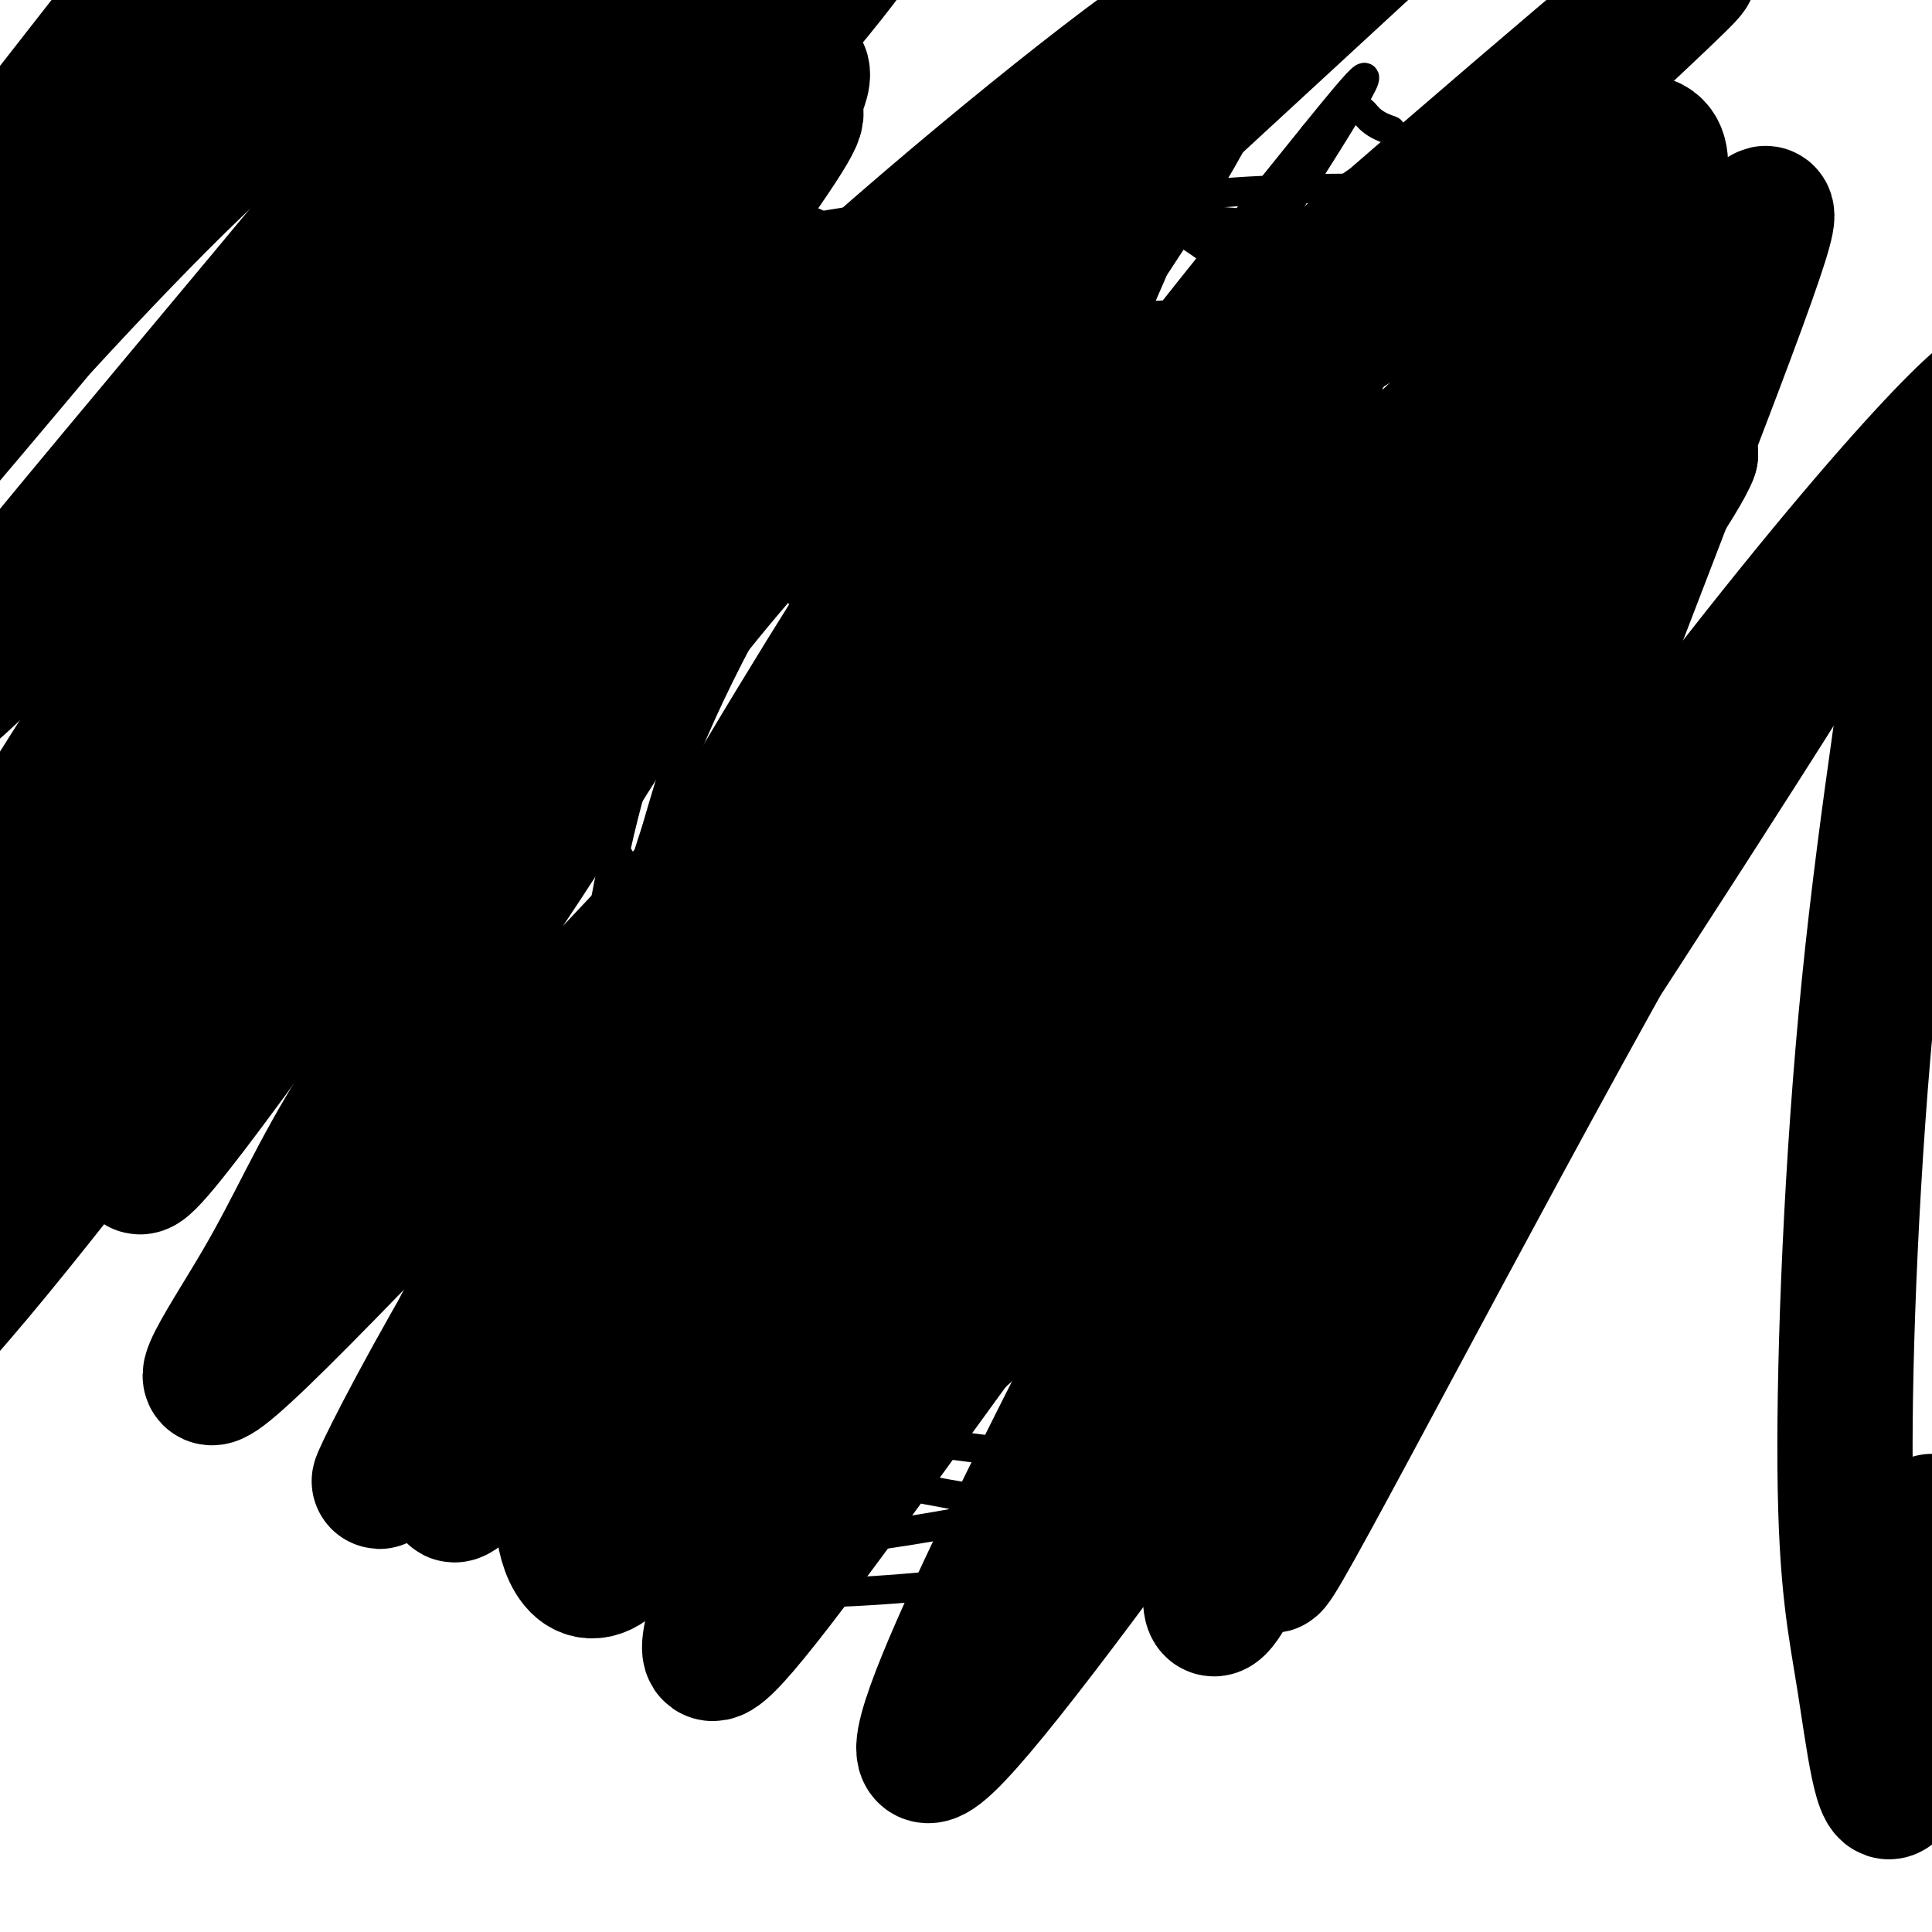
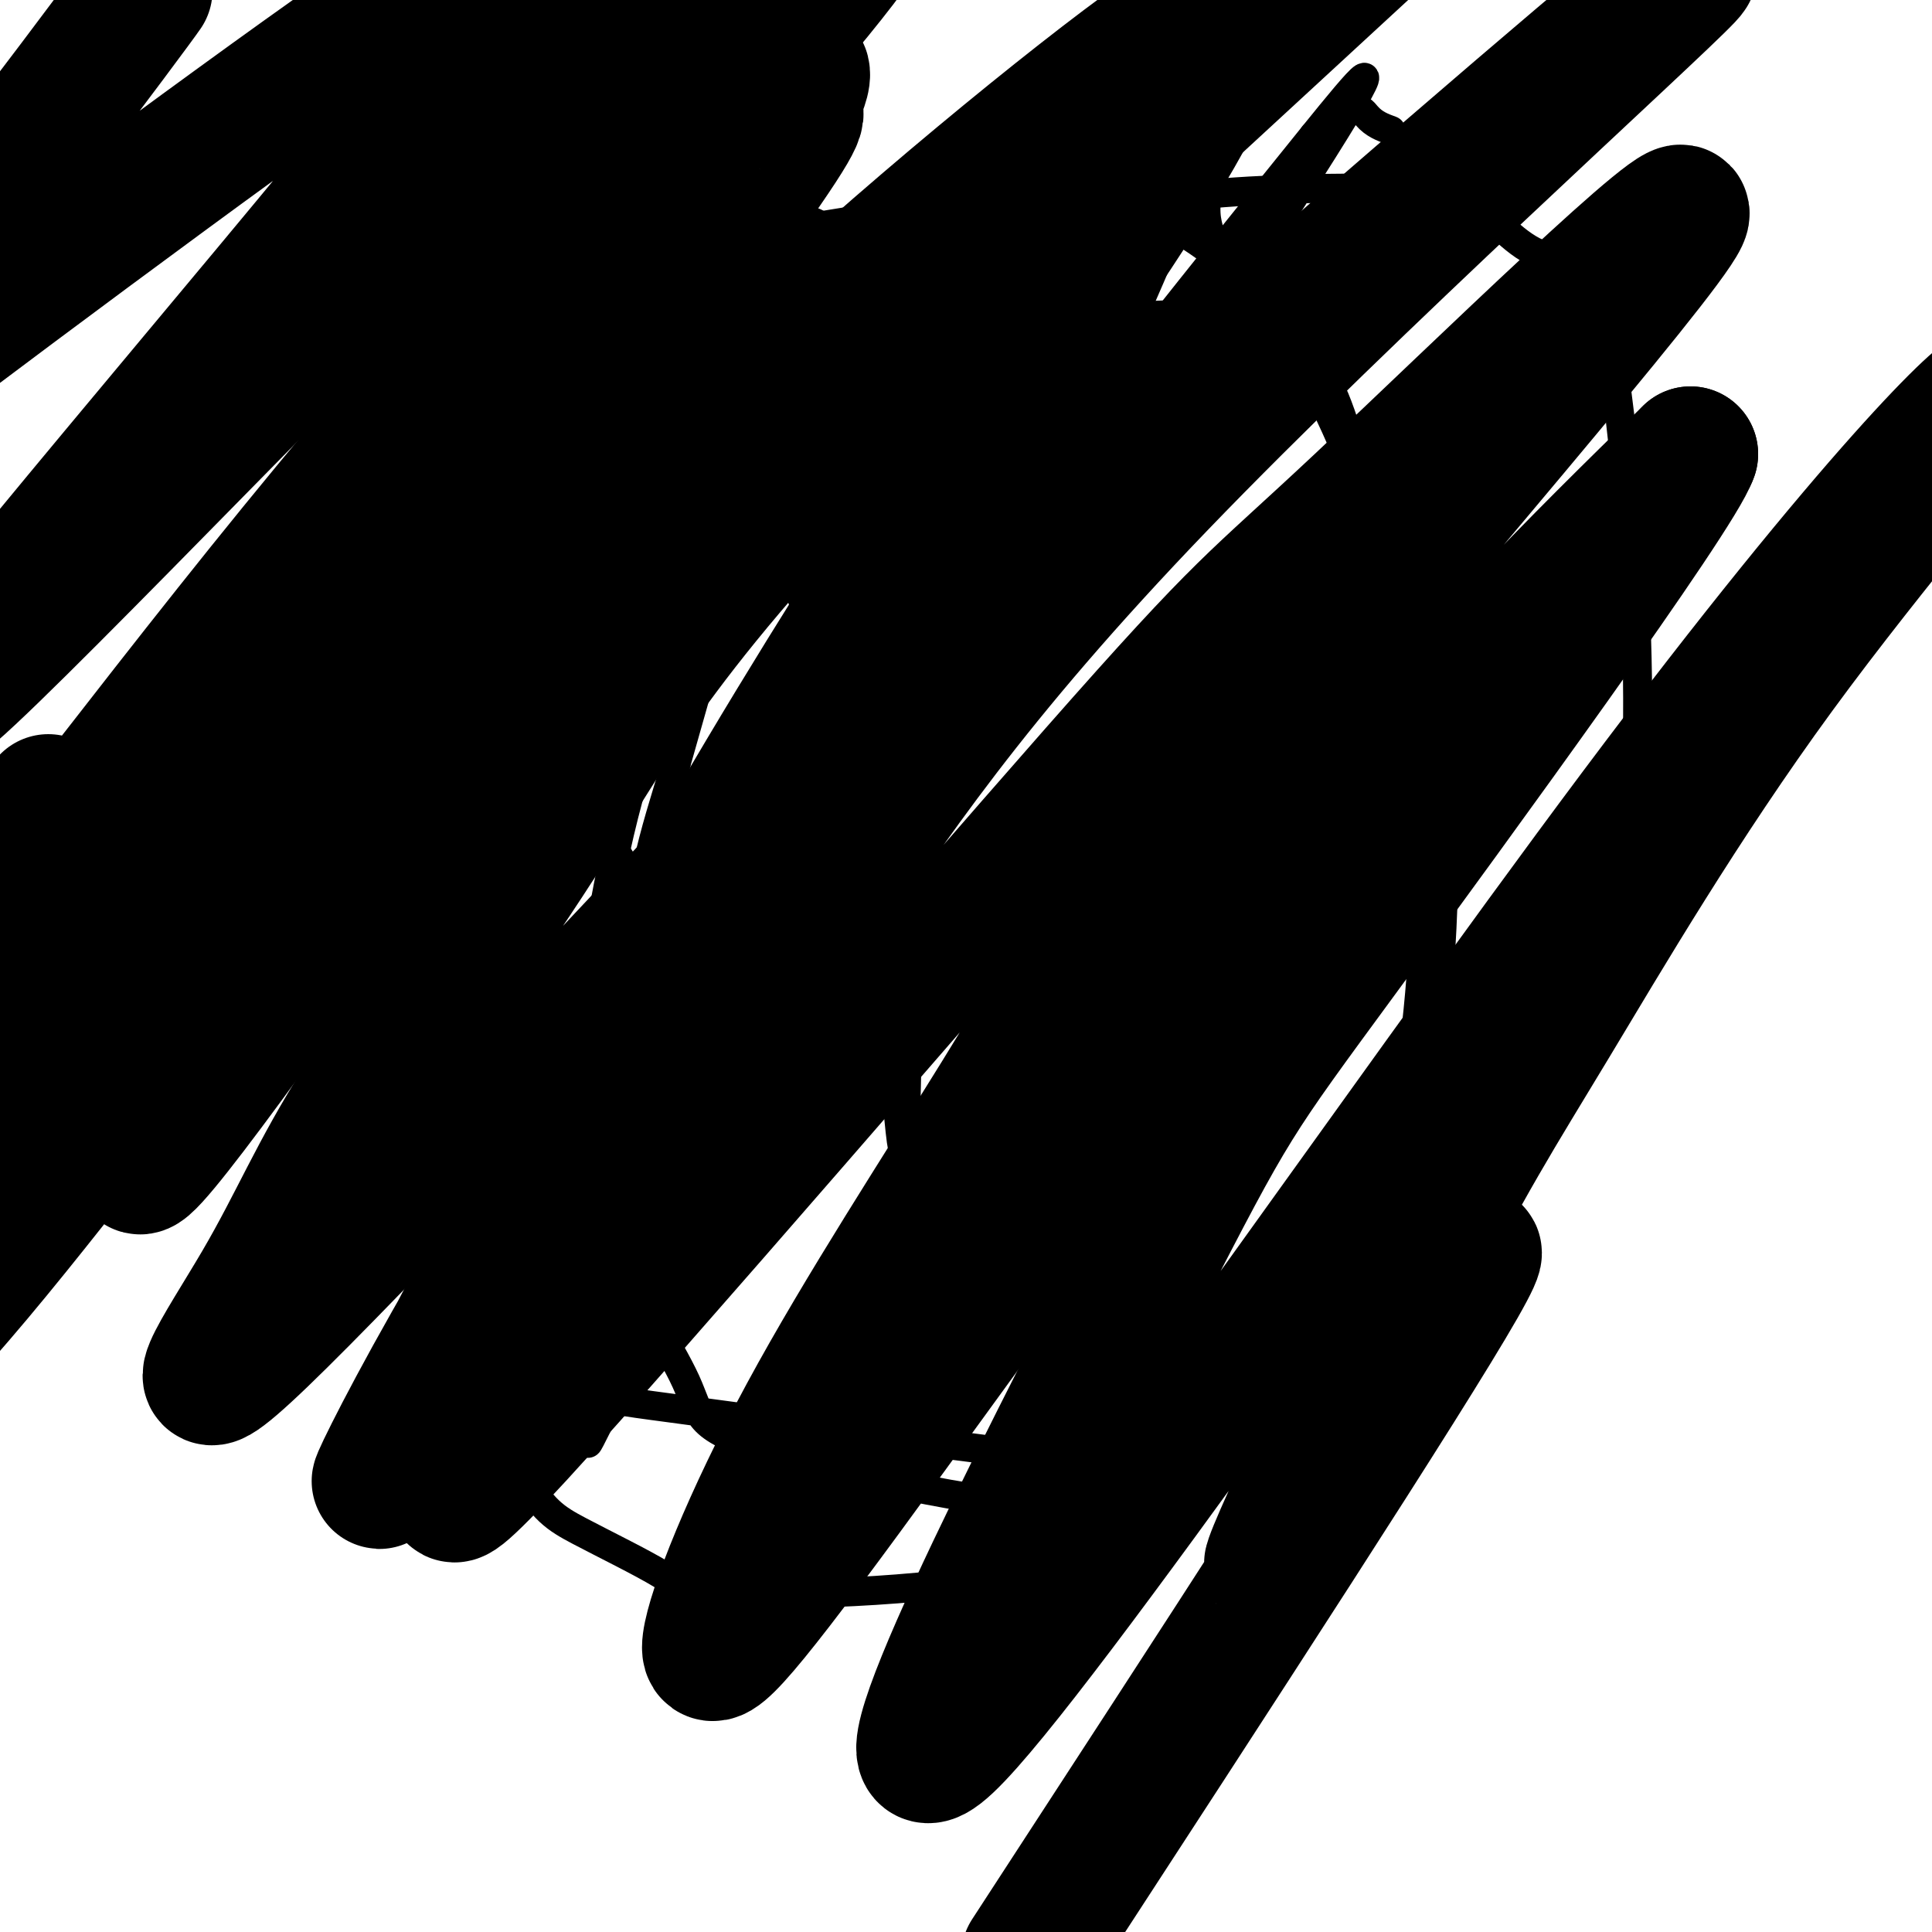
<svg xmlns="http://www.w3.org/2000/svg" viewBox="0 0 400 400" version="1.1">
  <g fill="none" stroke="#000000" stroke-width="6" stroke-linecap="round" stroke-linejoin="round">
    <path d="M161,214c-4.974,-2.757 -9.947,-5.513 -13,-8c-3.053,-2.487 -4.185,-4.703 -11,-15c-6.815,-10.297 -19.312,-28.675 -27,-49c-7.688,-20.325 -10.566,-42.598 -11,-59c-0.434,-16.402 1.577,-26.935 3,-33c1.423,-6.065 2.258,-7.663 7,-8c4.742,-0.337 13.391,0.586 20,5c6.609,4.414 11.180,12.317 19,31c7.820,18.683 18.891,48.145 25,64c6.109,15.855 7.255,18.104 9,38c1.745,19.896 4.089,57.439 5,58c0.911,0.561 0.391,-35.862 3,-74c2.609,-38.138 8.348,-77.992 10,-97c1.652,-19.008 -0.783,-17.169 -3,-17c-2.217,0.169 -4.216,-1.330 -6,-2c-1.784,-0.670 -3.355,-0.509 -7,4c-3.645,4.509 -9.366,13.368 -14,21c-4.634,7.632 -8.181,14.038 -13,28c-4.819,13.962 -10.909,35.481 -17,57" />
    <path d="M140,158c-4.774,15.509 -8.209,25.781 -9,47c-0.791,21.219 1.062,53.383 -2,69c-3.062,15.617 -11.040,14.686 6,17c17.040,2.314 59.098,7.873 76,10c16.902,2.127 8.647,0.821 15,-6c6.353,-6.821 27.315,-19.156 39,-28c11.685,-8.844 14.092,-14.198 17,-19c2.908,-4.802 6.315,-9.053 9,-14c2.685,-4.947 4.646,-10.592 6,-22c1.354,-11.408 2.102,-28.579 2,-39c-0.102,-10.421 -1.052,-14.090 -5,-29c-3.948,-14.910 -10.892,-41.060 -15,-54c-4.108,-12.940 -5.379,-12.671 -10,-15c-4.621,-2.329 -12.593,-7.257 -20,-9c-7.407,-1.743 -14.248,-0.301 -21,1c-6.752,1.301 -13.416,2.461 -23,7c-9.584,4.539 -22.088,12.456 -32,21c-9.912,8.544 -17.231,17.715 -24,28c-6.769,10.285 -12.987,21.686 -18,39c-5.013,17.314 -8.820,40.542 -10,57c-1.180,16.458 0.266,26.145 5,37c4.734,10.855 12.755,22.878 16,30c3.245,7.122 1.715,9.342 16,14c14.285,4.658 44.384,11.754 62,12c17.616,0.246 22.747,-6.358 30,-13c7.253,-6.642 16.626,-13.321 26,-20" />
    <path d="M276,279c6.970,-6.338 11.395,-12.183 23,-24c11.605,-11.817 30.390,-29.605 37,-67c6.610,-37.395 1.044,-94.396 -3,-119c-4.044,-24.604 -6.567,-16.810 -11,-16c-4.433,0.810 -10.778,-5.363 -14,-9c-3.222,-3.637 -3.323,-4.739 -22,-5c-18.677,-0.261 -55.930,0.319 -83,11c-27.070,10.681 -43.958,31.461 -56,47c-12.042,15.539 -19.237,25.835 -28,46c-8.763,20.165 -19.095,50.199 -24,73c-4.905,22.801 -4.382,38.367 -1,53c3.382,14.633 9.622,28.331 14,36c4.378,7.669 6.895,9.308 12,12c5.105,2.692 12.797,6.437 17,9c4.203,2.563 4.916,3.944 21,4c16.084,0.056 47.539,-1.213 68,-8c20.461,-6.787 29.927,-19.093 37,-29c7.073,-9.907 11.751,-17.415 16,-26c4.249,-8.585 8.067,-18.248 11,-33c2.933,-14.752 4.982,-34.593 5,-51c0.018,-16.407 -1.993,-29.381 -4,-42c-2.007,-12.619 -4.010,-24.884 -9,-39c-4.990,-14.116 -12.966,-30.083 -21,-40c-8.034,-9.917 -16.124,-13.785 -21,-17c-4.876,-3.215 -6.536,-5.776 -20,-5c-13.464,0.776 -38.732,4.888 -64,9" />
-     <path d="M156,49c-15.405,5.522 -21.917,14.827 -31,32c-9.083,17.173 -20.738,42.213 -27,62c-6.262,19.787 -7.132,34.320 -8,48c-0.868,13.680 -1.735,26.507 1,42c2.735,15.493 9.071,33.652 17,46c7.929,12.348 17.450,18.884 23,26c5.550,7.116 7.128,14.814 26,15c18.872,0.186 55.037,-7.138 71,-11c15.963,-3.862 11.725,-4.263 17,-12c5.275,-7.737 20.064,-22.812 29,-36c8.936,-13.188 12.018,-24.490 15,-36c2.982,-11.510 5.864,-23.228 7,-40c1.136,-16.772 0.526,-38.599 -1,-55c-1.526,-16.401 -3.968,-27.377 -8,-39c-4.032,-11.623 -9.653,-23.893 -14,-32c-4.347,-8.107 -7.420,-12.049 -18,-13c-10.580,-0.951 -28.667,1.091 -41,6c-12.333,4.909 -18.913,12.686 -30,29c-11.087,16.314 -26.683,41.167 -37,63c-10.317,21.833 -15.355,40.648 -20,59c-4.645,18.352 -8.895,36.243 -11,55c-2.105,18.757 -2.064,38.381 0,49c2.064,10.619 6.150,12.232 10,14c3.850,1.768 7.462,3.689 15,-2c7.538,-5.689 19.000,-18.989 26,-28c7.000,-9.011 9.539,-13.734 22,-42c12.461,-28.266 34.846,-80.076 47,-115c12.154,-34.924 14.077,-52.962 16,-71" />
    <path d="M252,63c1.262,-14.152 -3.582,-14.032 -2,-23c1.582,-8.968 9.591,-27.023 -10,-4c-19.591,23.023 -66.782,87.126 -91,131c-24.218,43.874 -25.462,67.519 -28,86c-2.538,18.481 -6.370,31.797 -8,40c-1.630,8.203 -1.060,11.293 2,9c3.060,-2.293 8.608,-9.968 8,-7c-0.608,2.968 -7.373,16.579 18,-35c25.373,-51.579 82.885,-168.348 99,-207c16.115,-38.652 -9.168,0.811 -43,65c-33.832,64.189 -76.213,153.102 -80,161c-3.787,7.898 31.019,-65.220 58,-114c26.981,-48.780 46.137,-73.223 61,-92c14.863,-18.777 25.431,-31.889 36,-45" />
    <path d="M272,28c9.941,-12.295 16.795,-20.531 2,3c-14.795,23.531 -51.238,78.829 -76,121c-24.762,42.171 -37.843,71.215 -37,68c0.843,-3.215 15.610,-38.687 26,-62c10.390,-23.313 16.404,-34.465 31,-56c14.596,-21.535 37.776,-53.452 50,-68c12.224,-14.548 13.493,-11.728 15,-10c1.507,1.728 3.254,2.364 5,3" />
  </g>
  <g fill="none" stroke="#000000" stroke-width="28" stroke-linecap="round" stroke-linejoin="round">
-     <path d="M326,56c-2.662,-4.466 -5.325,-8.932 -21,-2c-15.675,6.932 -44.363,25.261 -62,38c-17.637,12.739 -24.222,19.887 -33,29c-8.778,9.113 -19.748,20.190 -31,36c-11.252,15.810 -22.787,36.352 -29,52c-6.213,15.648 -7.103,26.403 -7,37c0.103,10.597 1.201,21.035 7,29c5.799,7.965 16.299,13.456 26,13c9.701,-0.456 18.602,-6.859 28,-16c9.398,-9.141 19.292,-21.020 31,-36c11.708,-14.980 25.229,-33.062 45,-66c19.771,-32.938 45.790,-80.734 57,-102c11.210,-21.266 7.610,-16.003 6,-16c-1.610,0.003 -1.230,-5.255 0,-12c1.230,-6.745 3.311,-14.976 -14,-8c-17.311,6.976 -54.013,29.159 -78,51c-23.987,21.841 -35.258,43.339 -49,66c-13.742,22.661 -29.954,46.486 -44,72c-14.046,25.514 -25.926,52.716 -33,69c-7.074,16.284 -9.343,21.648 -8,28c1.343,6.352 6.298,13.692 16,-3c9.702,-16.692 24.150,-57.417 62,-120c37.850,-62.583 99.100,-147.024 94,-149c-5.100,-1.976 -76.550,78.512 -148,159" />
    <path d="M141,205c-40.106,53.721 -66.372,108.523 -62,101c4.372,-7.523 39.383,-77.370 73,-135c33.617,-57.630 65.840,-103.042 82,-128c16.160,-24.958 16.256,-29.461 18,-35c1.744,-5.539 5.136,-12.116 -12,0c-17.136,12.116 -54.798,42.923 -81,68c-26.202,25.077 -40.942,44.424 -65,78c-24.058,33.576 -57.434,81.381 -64,87c-6.566,5.619 13.678,-30.948 29,-58c15.322,-27.052 25.720,-44.588 44,-71c18.280,-26.412 44.440,-61.699 55,-77c10.560,-15.301 5.520,-10.617 6,-13c0.480,-2.383 6.479,-11.835 -4,-6c-10.479,5.835 -37.437,26.956 -72,66c-34.563,39.044 -76.732,96.013 -91,113c-14.268,16.987 -0.634,-6.006 13,-29" />
-     <path d="M10,166c23.163,-36.970 74.571,-114.894 95,-148c20.429,-33.106 9.878,-21.395 7,-20c-2.878,1.395 1.918,-7.525 -7,-7c-8.918,0.525 -31.549,10.495 -72,51c-40.451,40.505 -98.723,111.545 -82,93c16.723,-18.545 108.440,-126.674 114,-138c5.560,-11.326 -75.035,74.150 -105,105c-29.965,30.850 -9.298,7.075 -2,-3c7.298,-10.075 1.228,-6.450 11,-21c9.772,-14.550 35.386,-47.275 61,-80" />
    <path d="M30,-2c-2.388,3.521 -38.859,52.323 -61,79c-22.141,26.677 -29.953,31.227 -5,12c24.953,-19.227 82.672,-62.232 111,-82c28.328,-19.768 27.267,-16.300 30,-16c2.733,0.300 9.262,-2.567 -21,35c-30.262,37.567 -97.313,115.568 -97,119c0.313,3.432 67.991,-67.706 103,-102c35.009,-34.294 37.350,-31.746 50,-39c12.650,-7.254 35.609,-24.312 40,-24c4.391,0.312 -9.787,17.992 -33,44c-23.213,26.008 -55.460,60.342 -77,85c-21.540,24.658 -32.371,39.640 -43,54c-10.629,14.360 -21.054,28.097 -30,41c-8.946,12.903 -16.413,24.972 -12,23c4.413,-1.972 20.707,-17.986 37,-34" />
    <path d="M22,193c47.222,-47.173 146.777,-148.106 142,-136c-4.777,12.106 -113.885,137.250 -160,192c-46.115,54.750 -29.238,39.104 -9,15c20.238,-24.104 43.838,-56.667 72,-89c28.162,-32.333 60.887,-64.435 78,-82c17.113,-17.565 18.613,-20.594 59,-53c40.387,-32.406 119.662,-94.190 117,-88c-2.662,6.190 -87.259,80.354 -135,128c-47.741,47.646 -58.624,68.772 -72,90c-13.376,21.228 -29.245,42.556 -39,58c-9.755,15.444 -13.396,25.004 -21,38c-7.604,12.996 -19.173,29.427 0,11c19.173,-18.427 69.086,-71.714 119,-125" />
    <path d="M173,152c34.658,-34.854 61.803,-59.491 99,-92c37.197,-32.509 84.445,-72.892 77,-65c-7.445,7.892 -69.585,64.059 -109,105c-39.415,40.941 -56.106,66.655 -72,90c-15.894,23.345 -30.992,44.321 -40,59c-9.008,14.679 -11.925,23.059 -21,38c-9.075,14.941 -24.306,36.441 0,10c24.306,-26.441 88.149,-100.824 120,-137c31.851,-36.176 31.710,-34.147 55,-56c23.290,-21.853 70.010,-67.590 66,-59c-4.010,8.590 -58.750,71.505 -90,110c-31.250,38.495 -39.010,52.569 -51,72c-11.990,19.431 -28.210,44.221 -40,66c-11.790,21.779 -19.150,40.549 -20,47c-0.850,6.451 4.810,0.583 28,-31c23.190,-31.583 63.912,-88.881 96,-129c32.088,-40.119 55.544,-63.060 79,-86" />
-     <path d="M350,94c-2.716,8.187 -49.004,71.656 -72,103c-22.996,31.344 -22.698,30.565 -42,68c-19.302,37.435 -58.205,113.086 -40,96c18.205,-17.086 93.517,-126.907 143,-193c49.483,-66.093 73.138,-88.457 73,-86c-0.138,2.457 -24.067,29.734 -44,57c-19.933,27.266 -35.868,54.521 -47,73c-11.132,18.479 -17.461,28.181 -31,55c-13.539,26.819 -34.289,70.756 -24,53c10.289,-17.756 51.616,-97.203 81,-148c29.384,-50.797 46.824,-72.942 36,-54c-10.824,18.942 -49.912,78.971 -89,139" />
-     <path d="M294,257c-19.305,30.366 -23.067,36.781 -30,52c-6.933,15.219 -17.038,39.242 -12,11c5.038,-28.242 25.220,-108.748 42,-158c16.780,-49.252 30.158,-67.251 40,-79c9.842,-11.749 16.148,-17.250 23,-27c6.852,-9.750 14.248,-23.749 3,7c-11.248,30.749 -41.142,106.245 -56,148c-14.858,41.755 -14.682,49.767 -18,60c-3.318,10.233 -10.130,22.687 2,2c12.130,-20.687 43.201,-74.514 64,-107c20.799,-32.486 31.325,-43.631 38,-51c6.675,-7.369 9.500,-10.960 8,4c-1.500,14.960 -7.325,48.473 -11,85c-3.675,36.527 -5.202,76.069 -5,100c0.202,23.931 2.131,32.251 4,44c1.869,11.749 3.677,26.928 6,22c2.323,-4.928 5.162,-29.964 8,-55" />
+     <path d="M350,94c-2.716,8.187 -49.004,71.656 -72,103c-22.996,31.344 -22.698,30.565 -42,68c-19.302,37.435 -58.205,113.086 -40,96c18.205,-17.086 93.517,-126.907 143,-193c49.483,-66.093 73.138,-88.457 73,-86c-0.138,2.457 -24.067,29.734 -44,57c-19.933,27.266 -35.868,54.521 -47,73c-11.132,18.479 -17.461,28.181 -31,55c-13.539,26.819 -34.289,70.756 -24,53c29.384,-50.797 46.824,-72.942 36,-54c-10.824,18.942 -49.912,78.971 -89,139" />
  </g>
</svg>